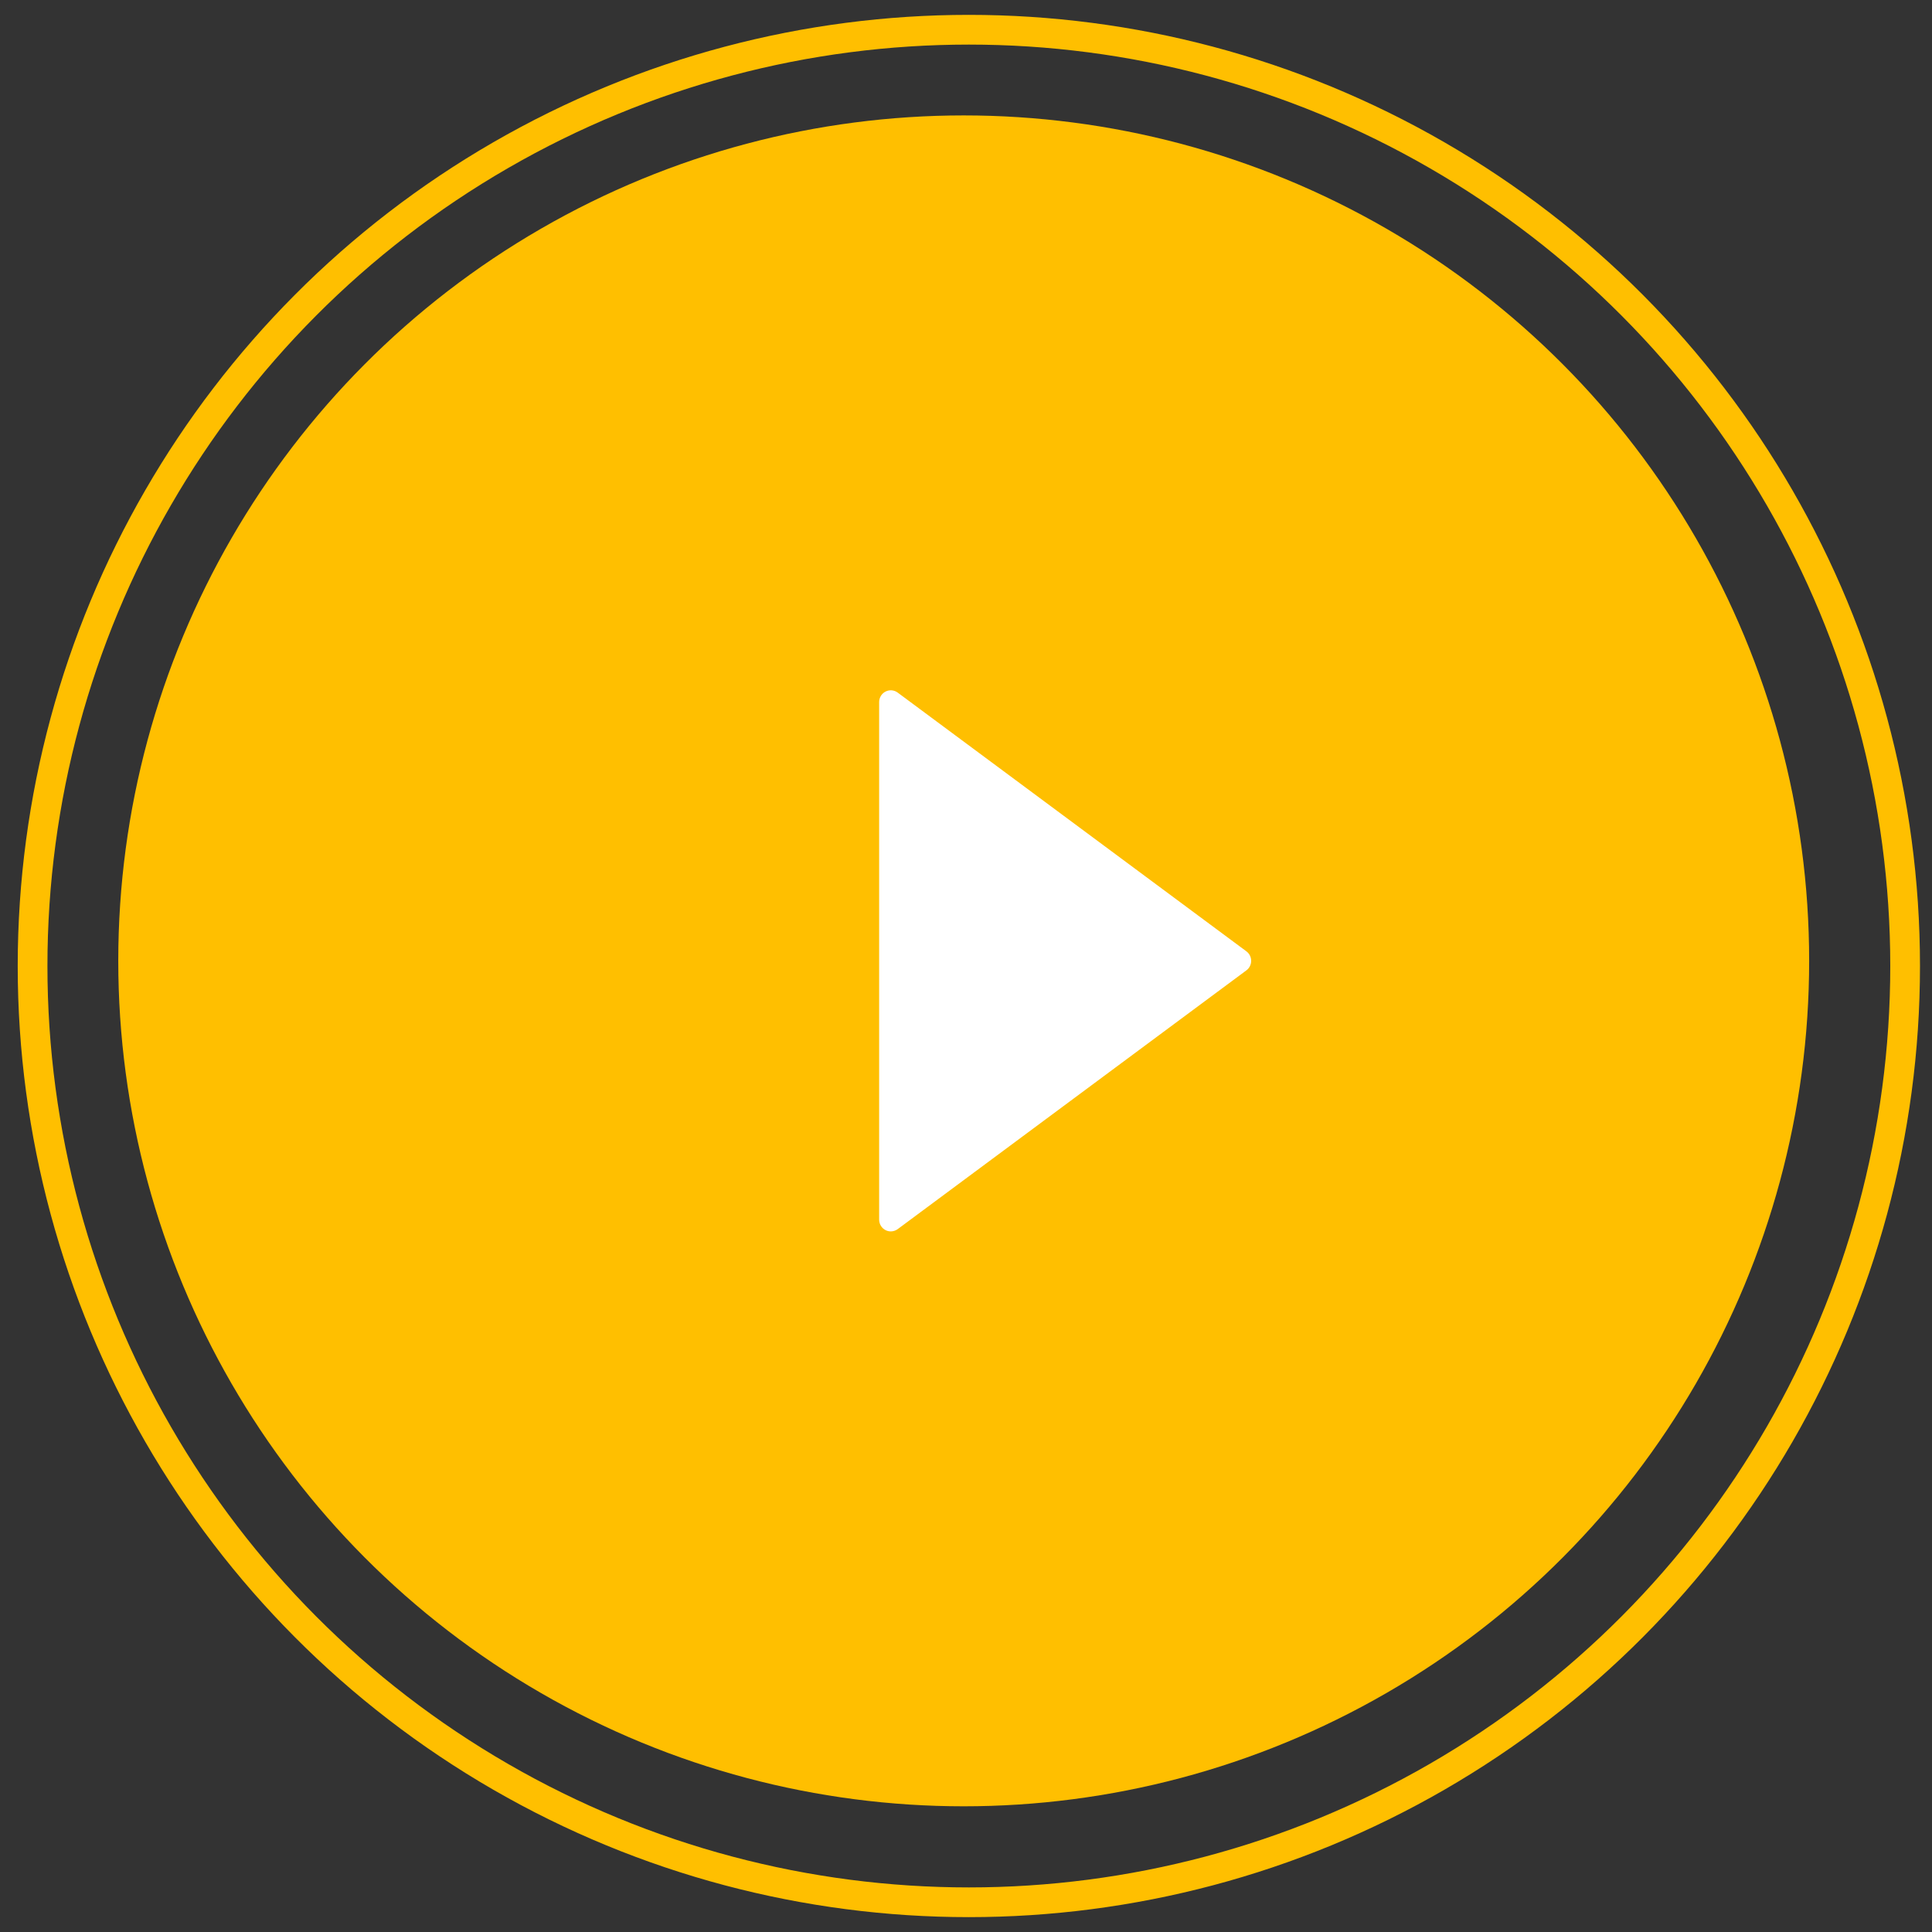
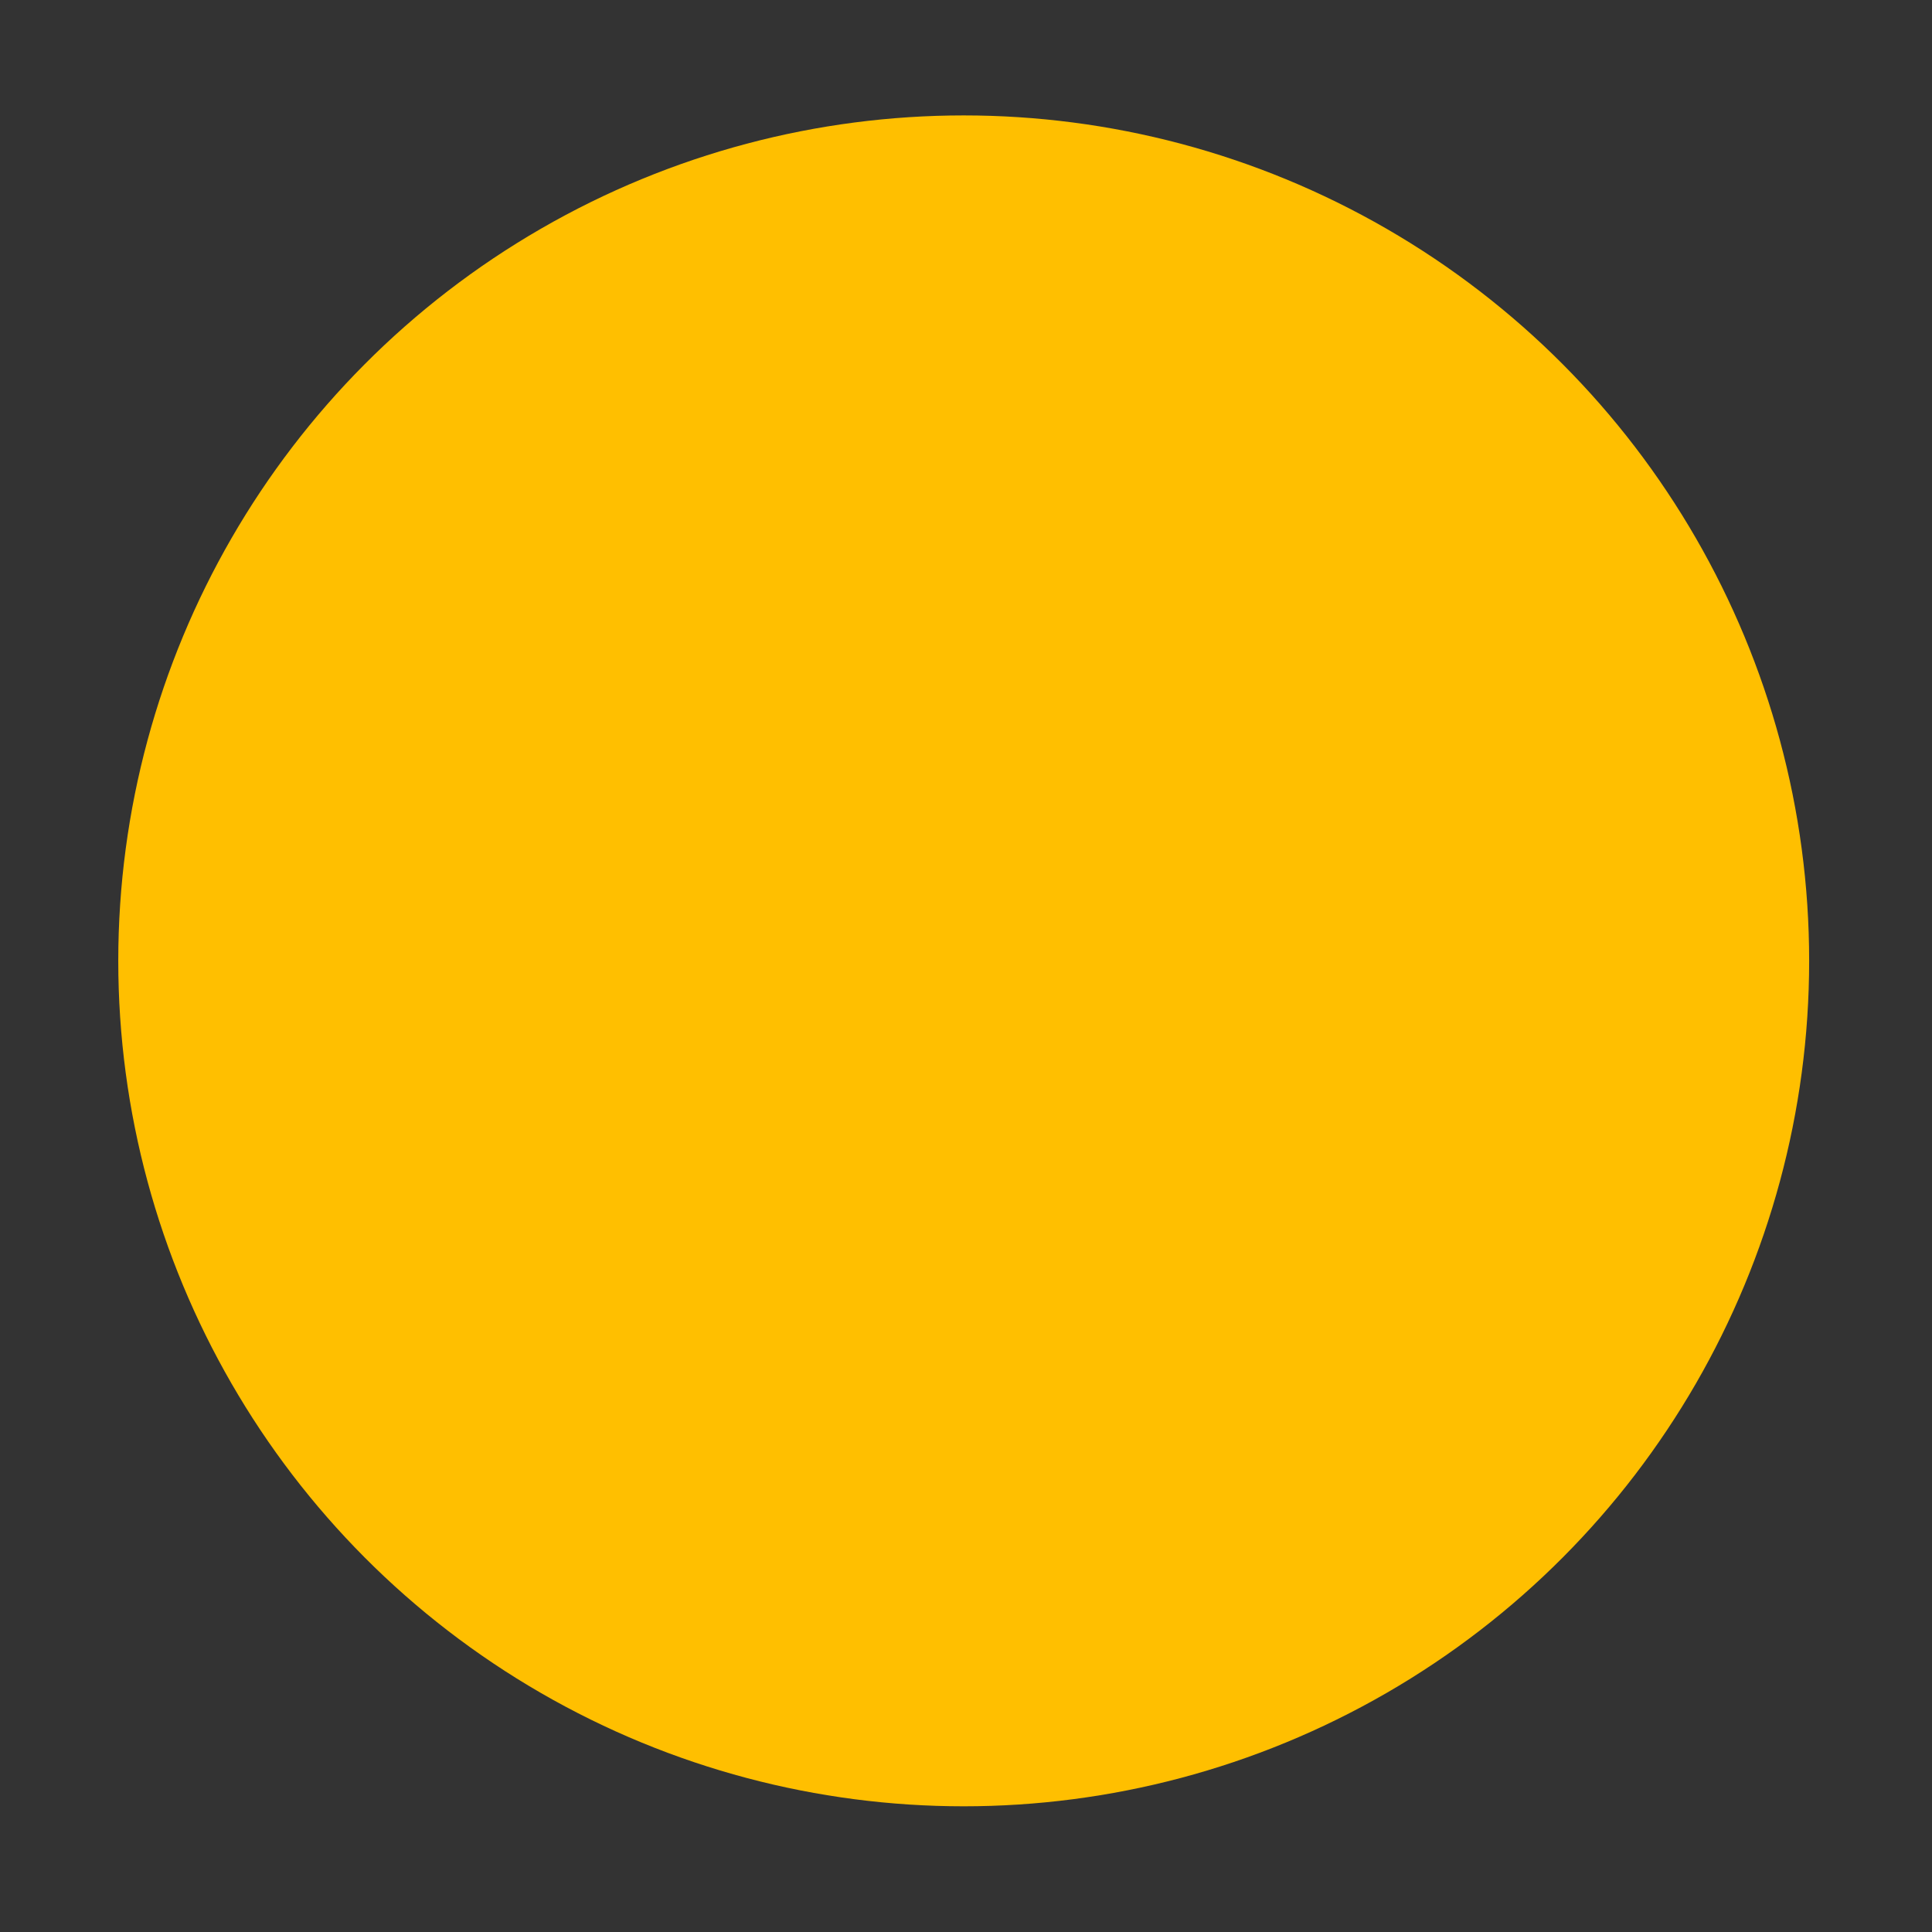
<svg xmlns="http://www.w3.org/2000/svg" width="65" height="65" viewBox="0 0 65 65" fill="none">
  <rect x="0" y="0" width="65" height="65" fill="#333333" stroke="none" />
  <circle cx="32.423" cy="32.327" r="28.444" fill="#FFBF00" />
-   <path fill-rule="evenodd" clip-rule="evenodd" d="M30.201 23.301C30.082 23.213 29.924 23.2 29.793 23.267C29.661 23.334 29.578 23.471 29.578 23.62V41.033C29.578 41.182 29.661 41.319 29.793 41.386C29.848 41.415 29.909 41.429 29.969 41.429C30.051 41.429 30.132 41.403 30.201 41.353L41.934 32.646C42.035 32.571 42.094 32.453 42.094 32.327C42.094 32.201 42.035 32.082 41.934 32.007L30.201 23.301Z" fill="white" />
-   <circle cx="32.596" cy="32.5" r="31.5" stroke="#FFBF00" />
</svg>